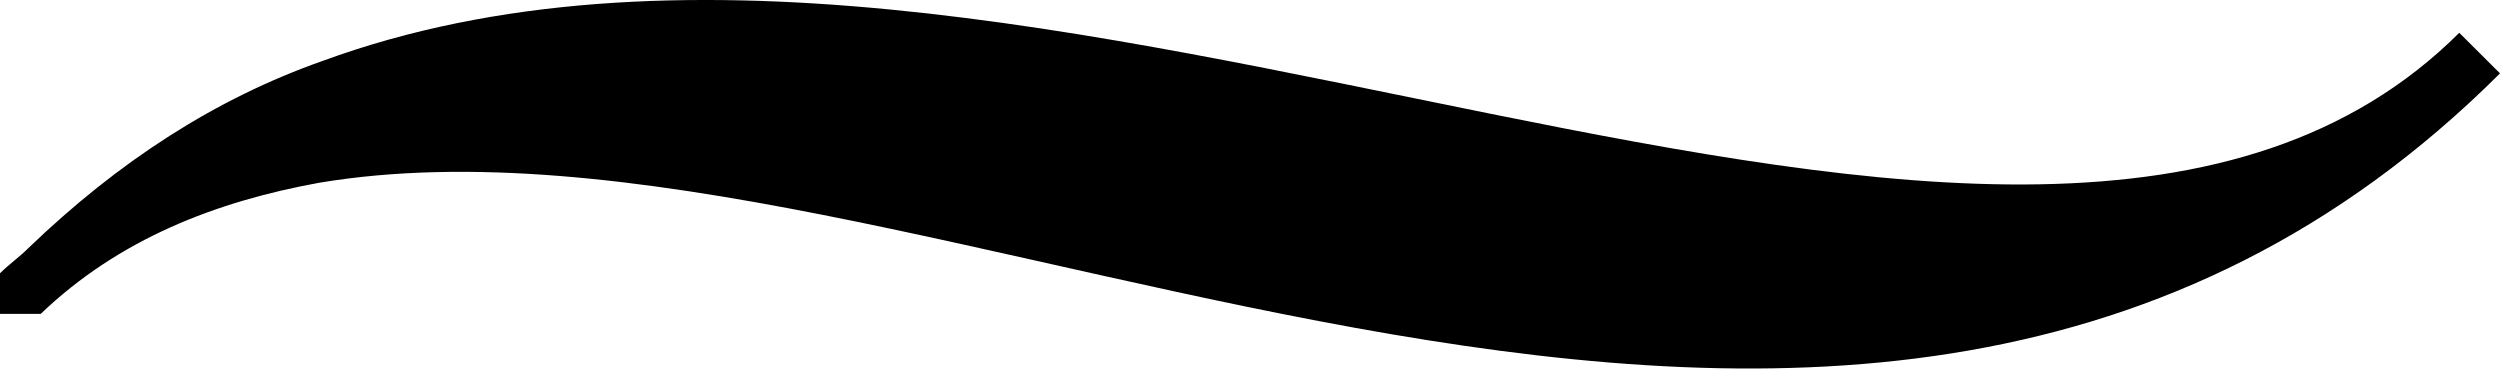
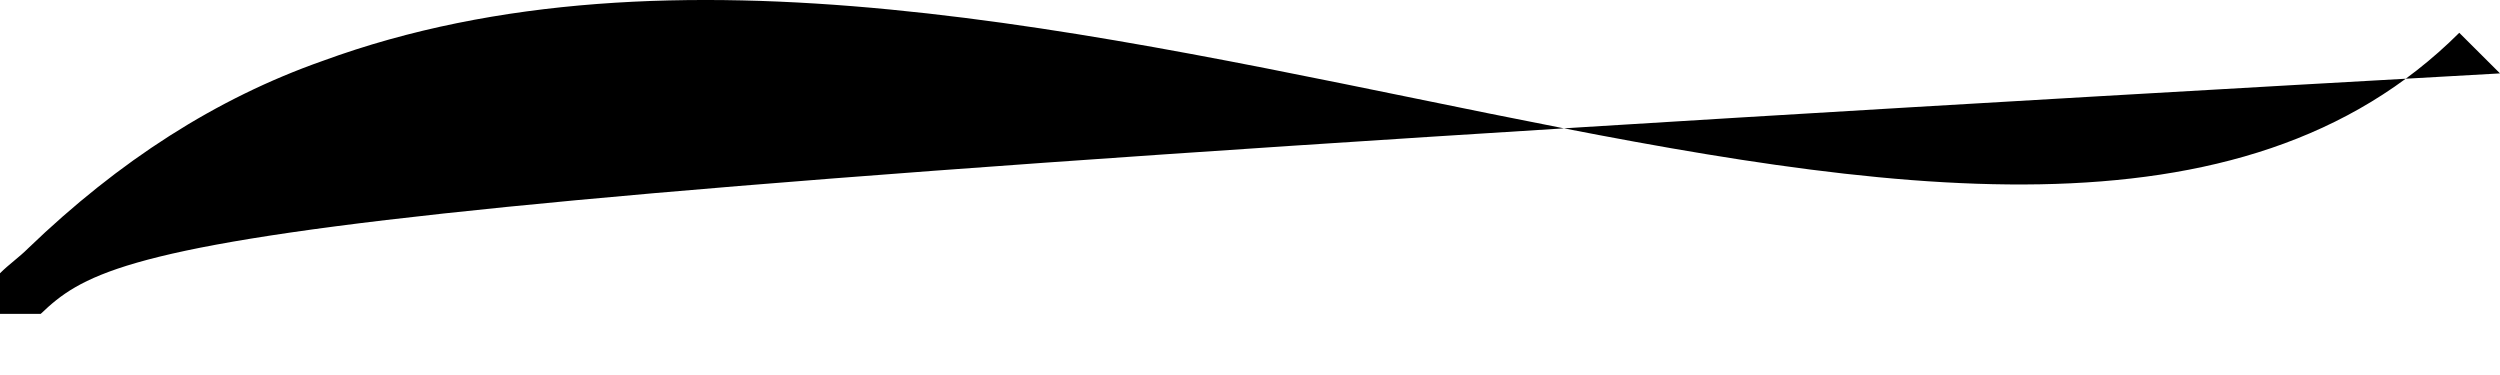
<svg xmlns="http://www.w3.org/2000/svg" width="120" height="18" viewBox="0 0 120 18" fill="none">
-   <path d="M120 3.523C88.722 34.703 44.211 3.973 15.338 8.769C10.376 9.669 5.714 11.468 1.955 15.065H0V13.117C0.451 12.667 0.902 12.367 1.353 11.917C5.714 7.72 10.376 4.722 15.489 2.923C49.023 -9.369 97.143 22.411 118.045 1.574L120 3.523Z" fill="black" />
+   <path d="M120 3.523C10.376 9.669 5.714 11.468 1.955 15.065H0V13.117C0.451 12.667 0.902 12.367 1.353 11.917C5.714 7.72 10.376 4.722 15.489 2.923C49.023 -9.369 97.143 22.411 118.045 1.574L120 3.523Z" fill="black" />
</svg>